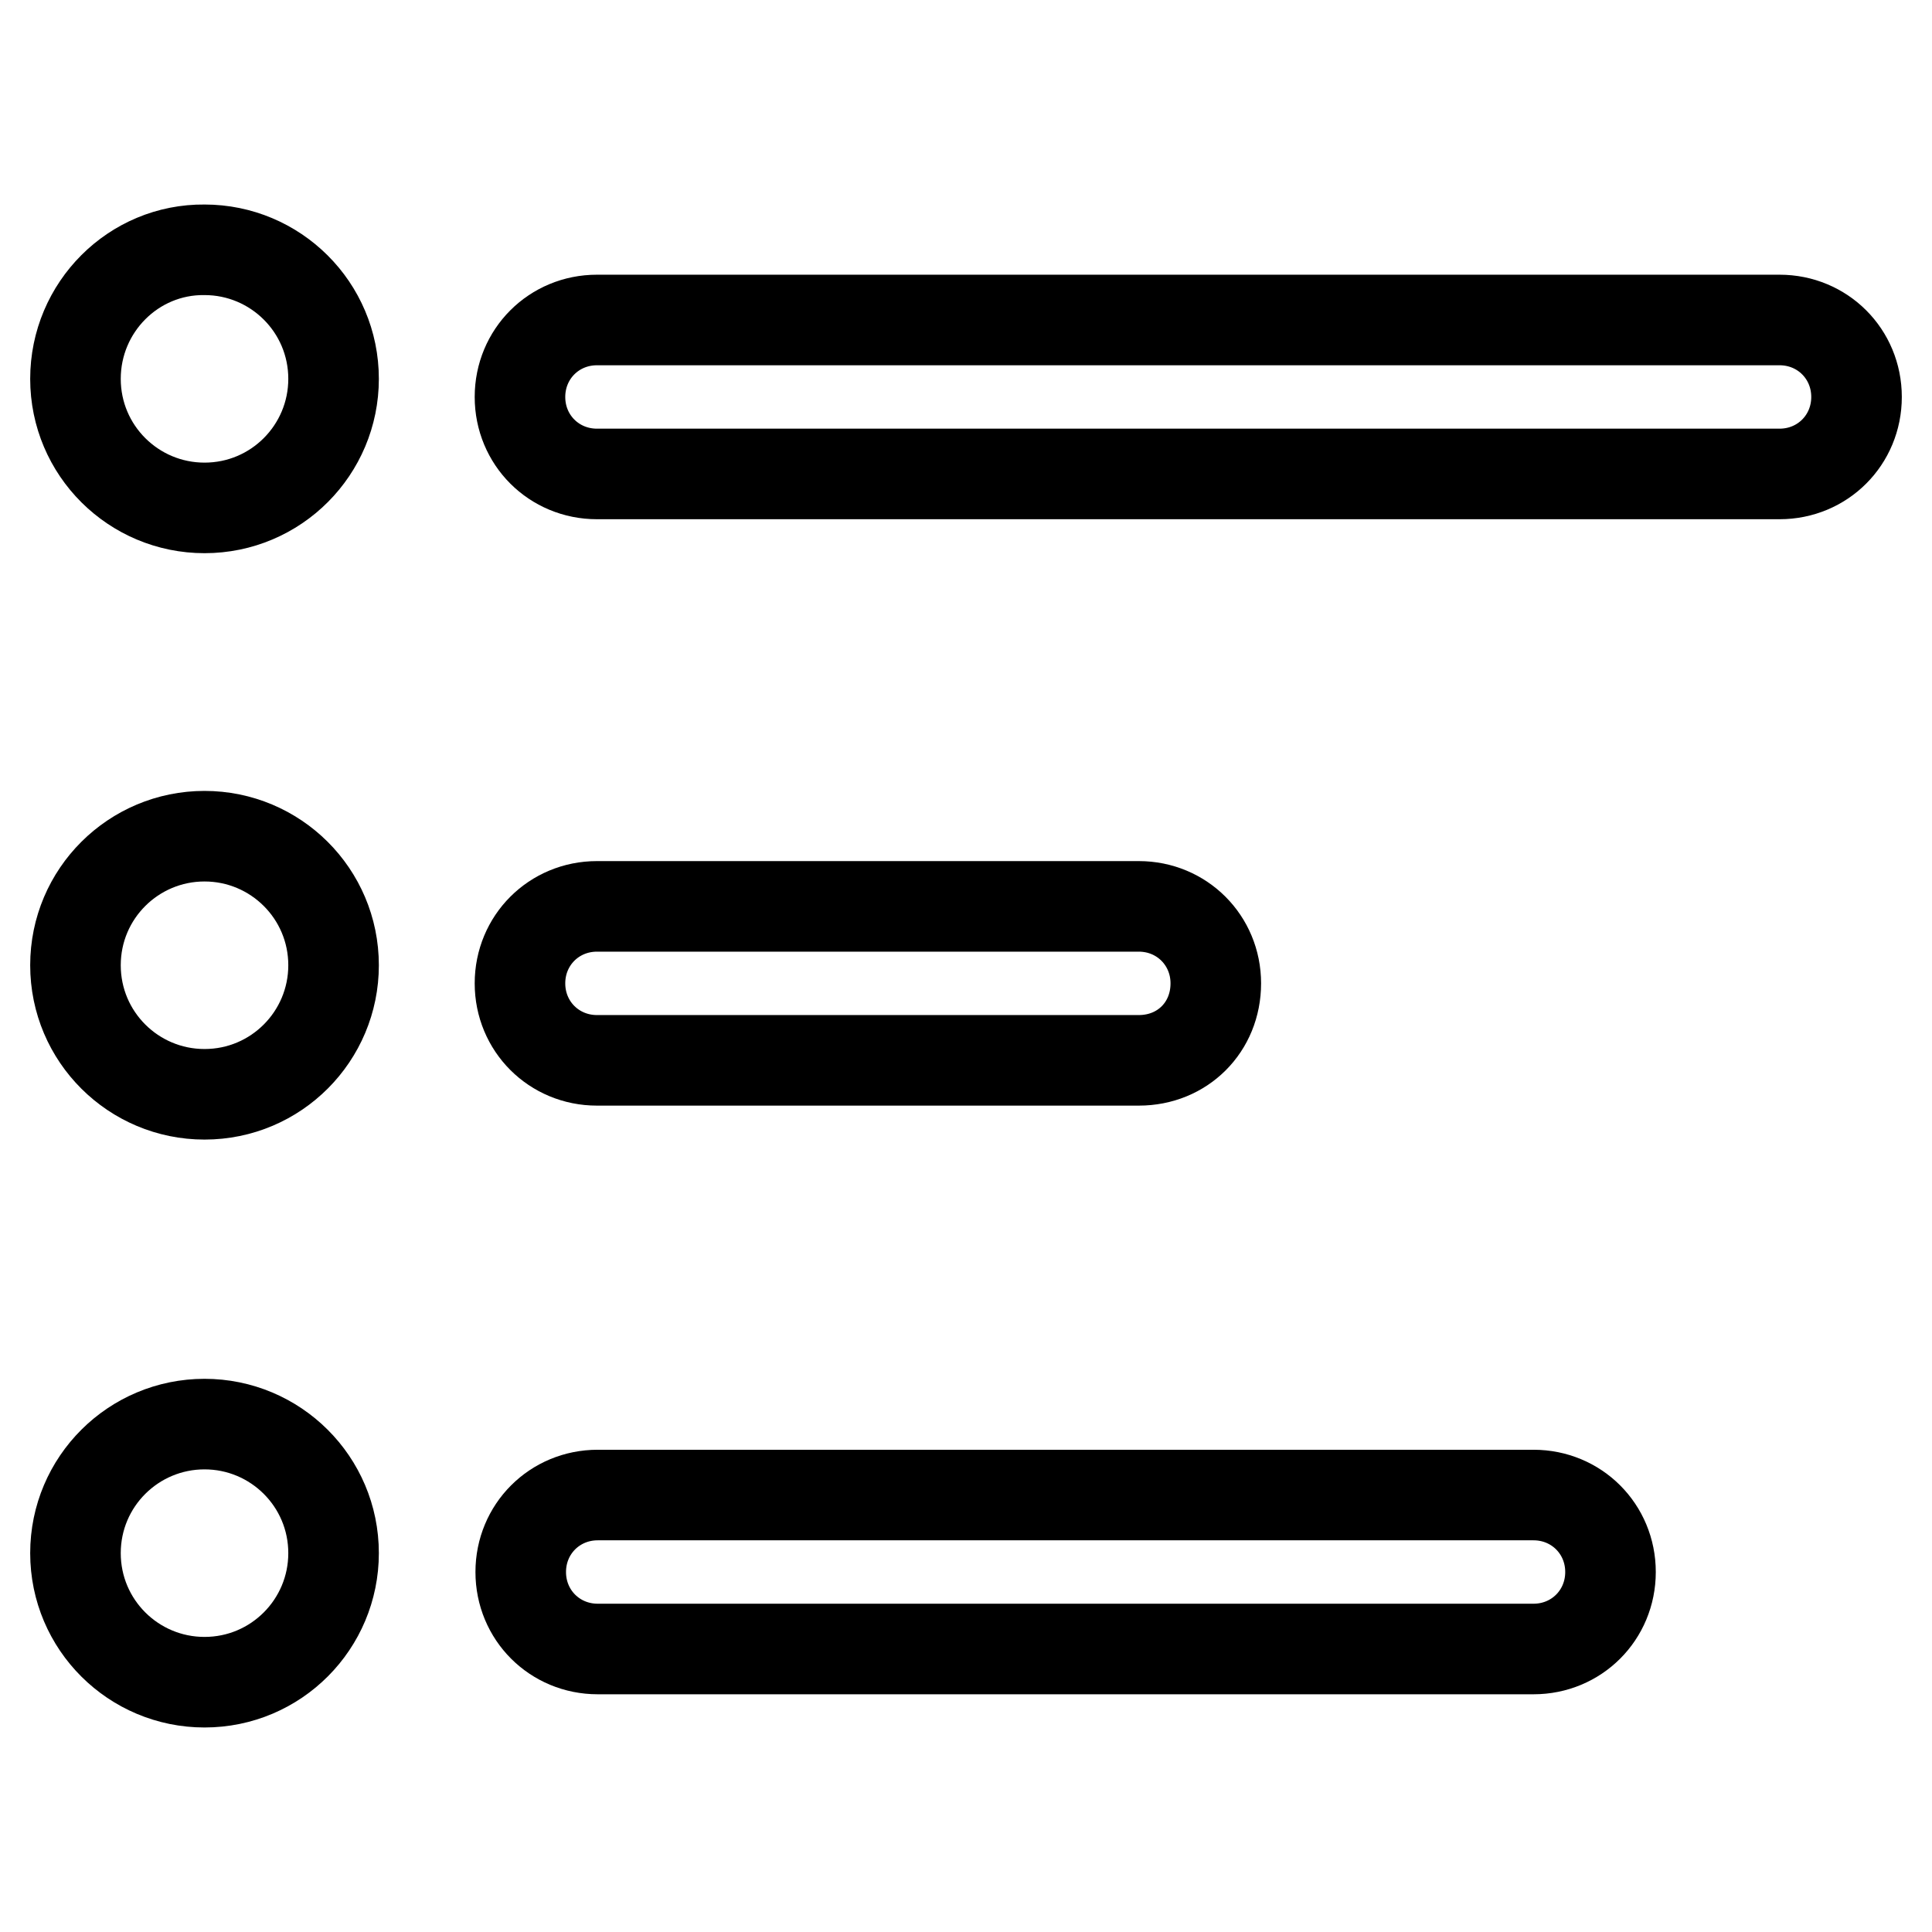
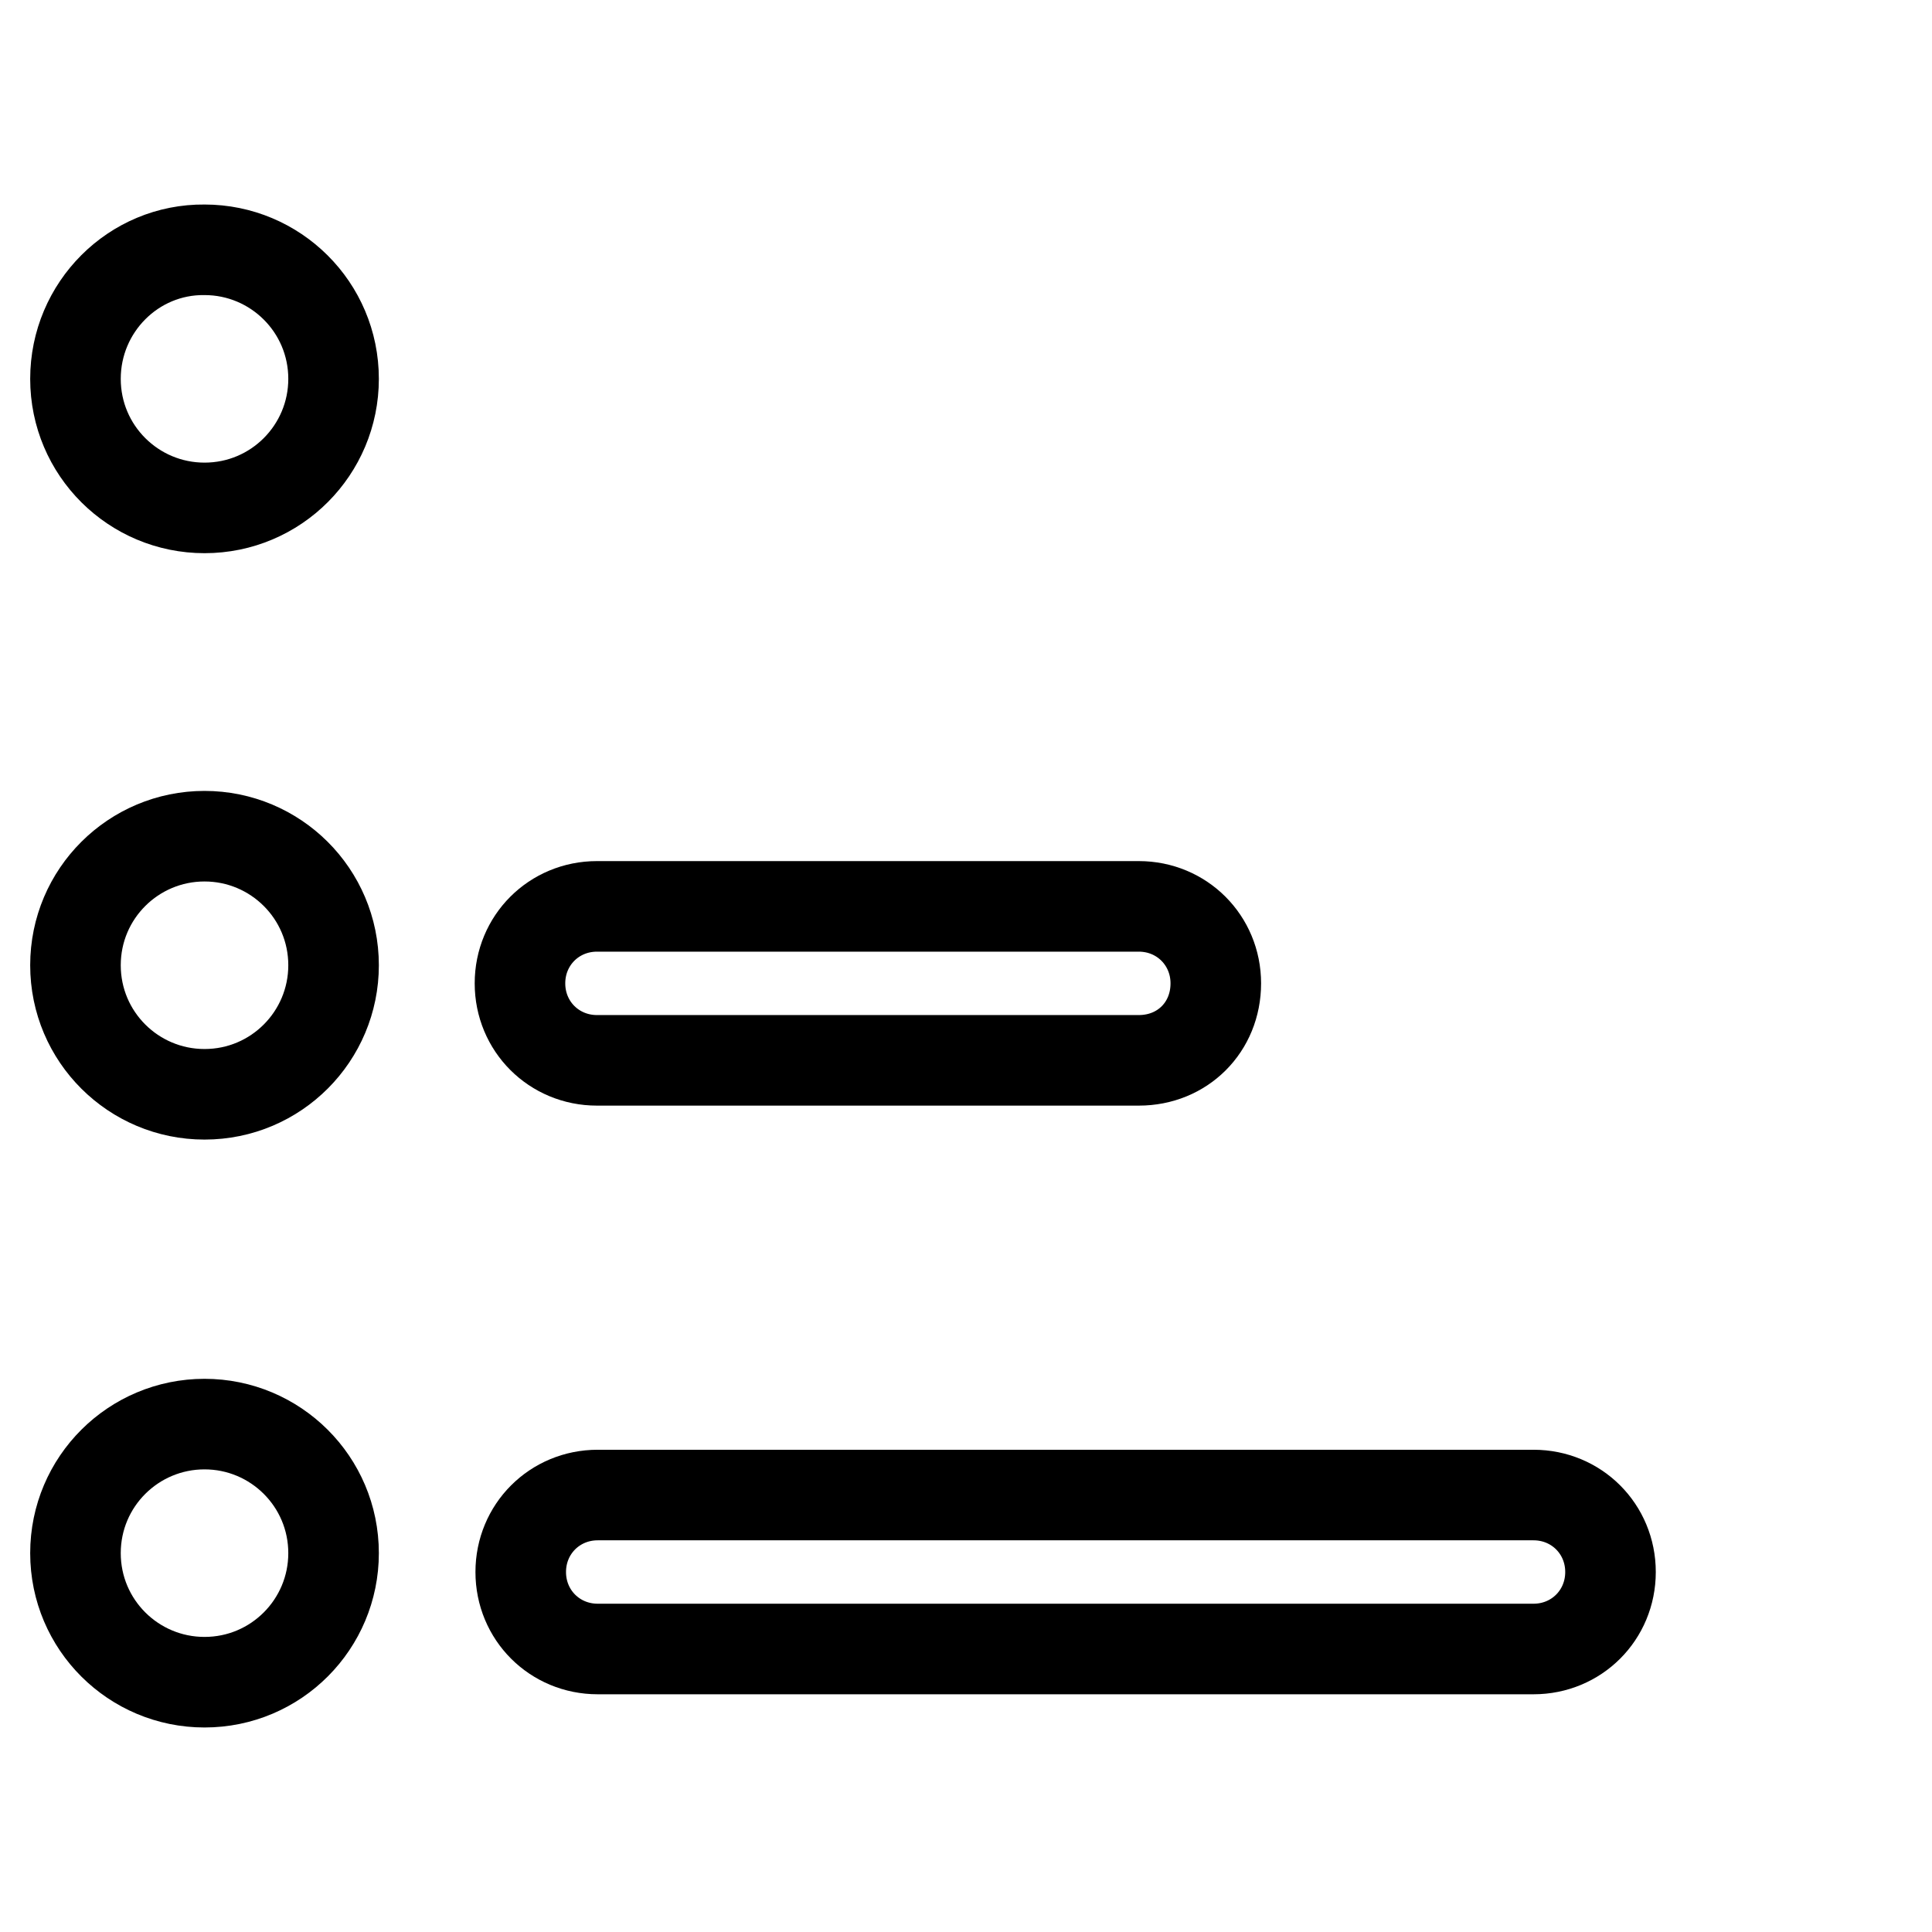
<svg xmlns="http://www.w3.org/2000/svg" version="1.1" x="0px" y="0px" viewBox="0 0 256 256" enable-background="new 0 0 256 256" xml:space="preserve">
  <g>
    <path stroke-width="12" fill-opacity="0" stroke="#000000" d="M150.9,140.5H79.1c-5.7,0-10.2-4.5-10.2-10.2c0-5.7,4.5-10.2,10.2-10.2h71.8c5.7,0,10.2,4.5,10.2,10.2 C161.1,136.1,156.7,140.5,150.9,140.5z" />
    <path stroke-width="12" fill-opacity="0" stroke="#000000" d="M10,127.9c0,9.5,7.7,17.1,17.1,17.1c9.5,0,17.1-7.7,17.1-17.1c0-9.5-7.7-17.1-17.1-17.1 C17.7,110.8,10,118.4,10,127.9C10,127.9,10,127.9,10,127.9z" />
    <path stroke-width="12" fill-opacity="0" stroke="#000000" d="M203.2,218.5h-124c-5.7,0-10.2-4.5-10.2-10.2c0-5.7,4.5-10.2,10.2-10.2h124c5.7,0,10.2,4.5,10.2,10.2 C213.4,214,208.9,218.5,203.2,218.5z" />
    <path stroke-width="12" fill-opacity="0" stroke="#000000" d="M10,205.8c0,9.5,7.7,17.1,17.1,17.1c9.5,0,17.1-7.7,17.1-17.1l0,0c0-9.5-7.7-17.1-17.1-17.1 C17.7,188.7,10,196.3,10,205.8C10,205.8,10,205.8,10,205.8z" />
    <path stroke-width="12" fill-opacity="0" stroke="#000000" d="M10,50.2c0,9.5,7.7,17.1,17.1,17.1c9.5,0,17.1-7.7,17.1-17.1c0-9.5-7.7-17.1-17.1-17.1 C17.7,33,10,40.7,10,50.2C10,50.2,10,50.2,10,50.2z" />
-     <path stroke-width="12" fill-opacity="0" stroke="#000000" d="M235.8,62.8H79.1c-5.7,0-10.2-4.5-10.2-10.2c0-5.7,4.5-10.2,10.2-10.2h156.7c5.7,0,10.2,4.5,10.2,10.2 C246,58.3,241.5,62.8,235.8,62.8z" />
  </g>
</svg>